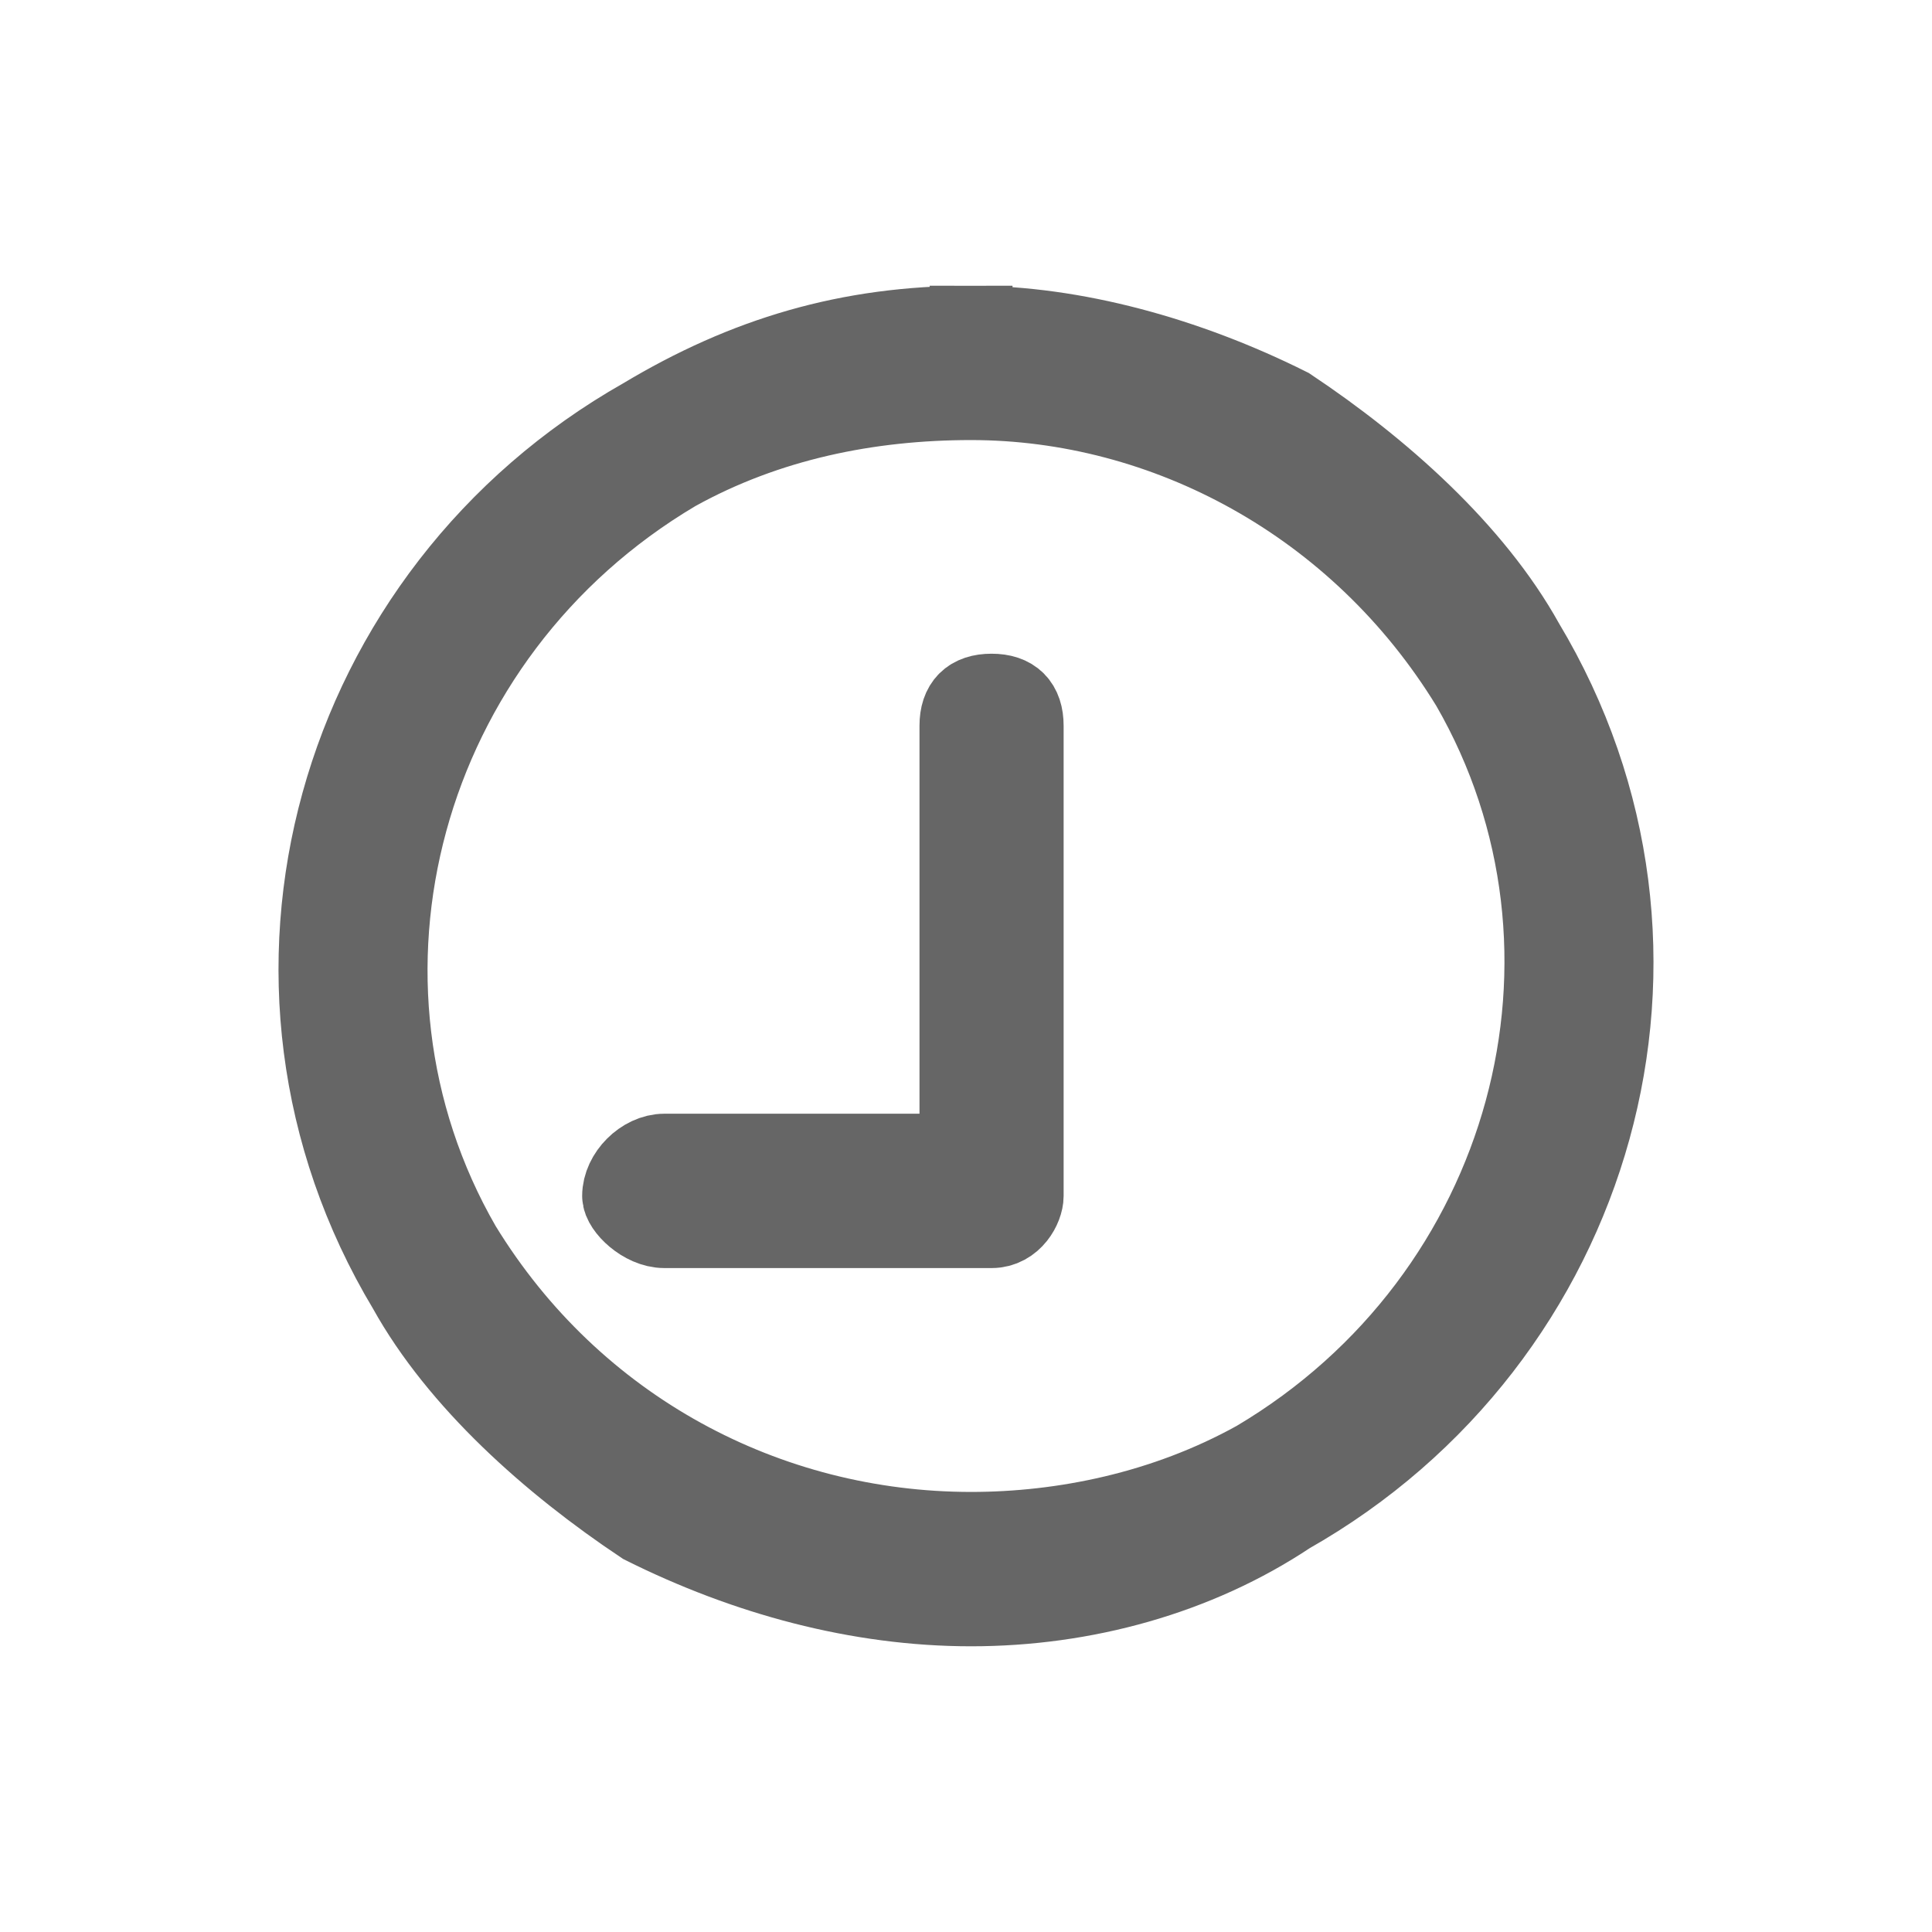
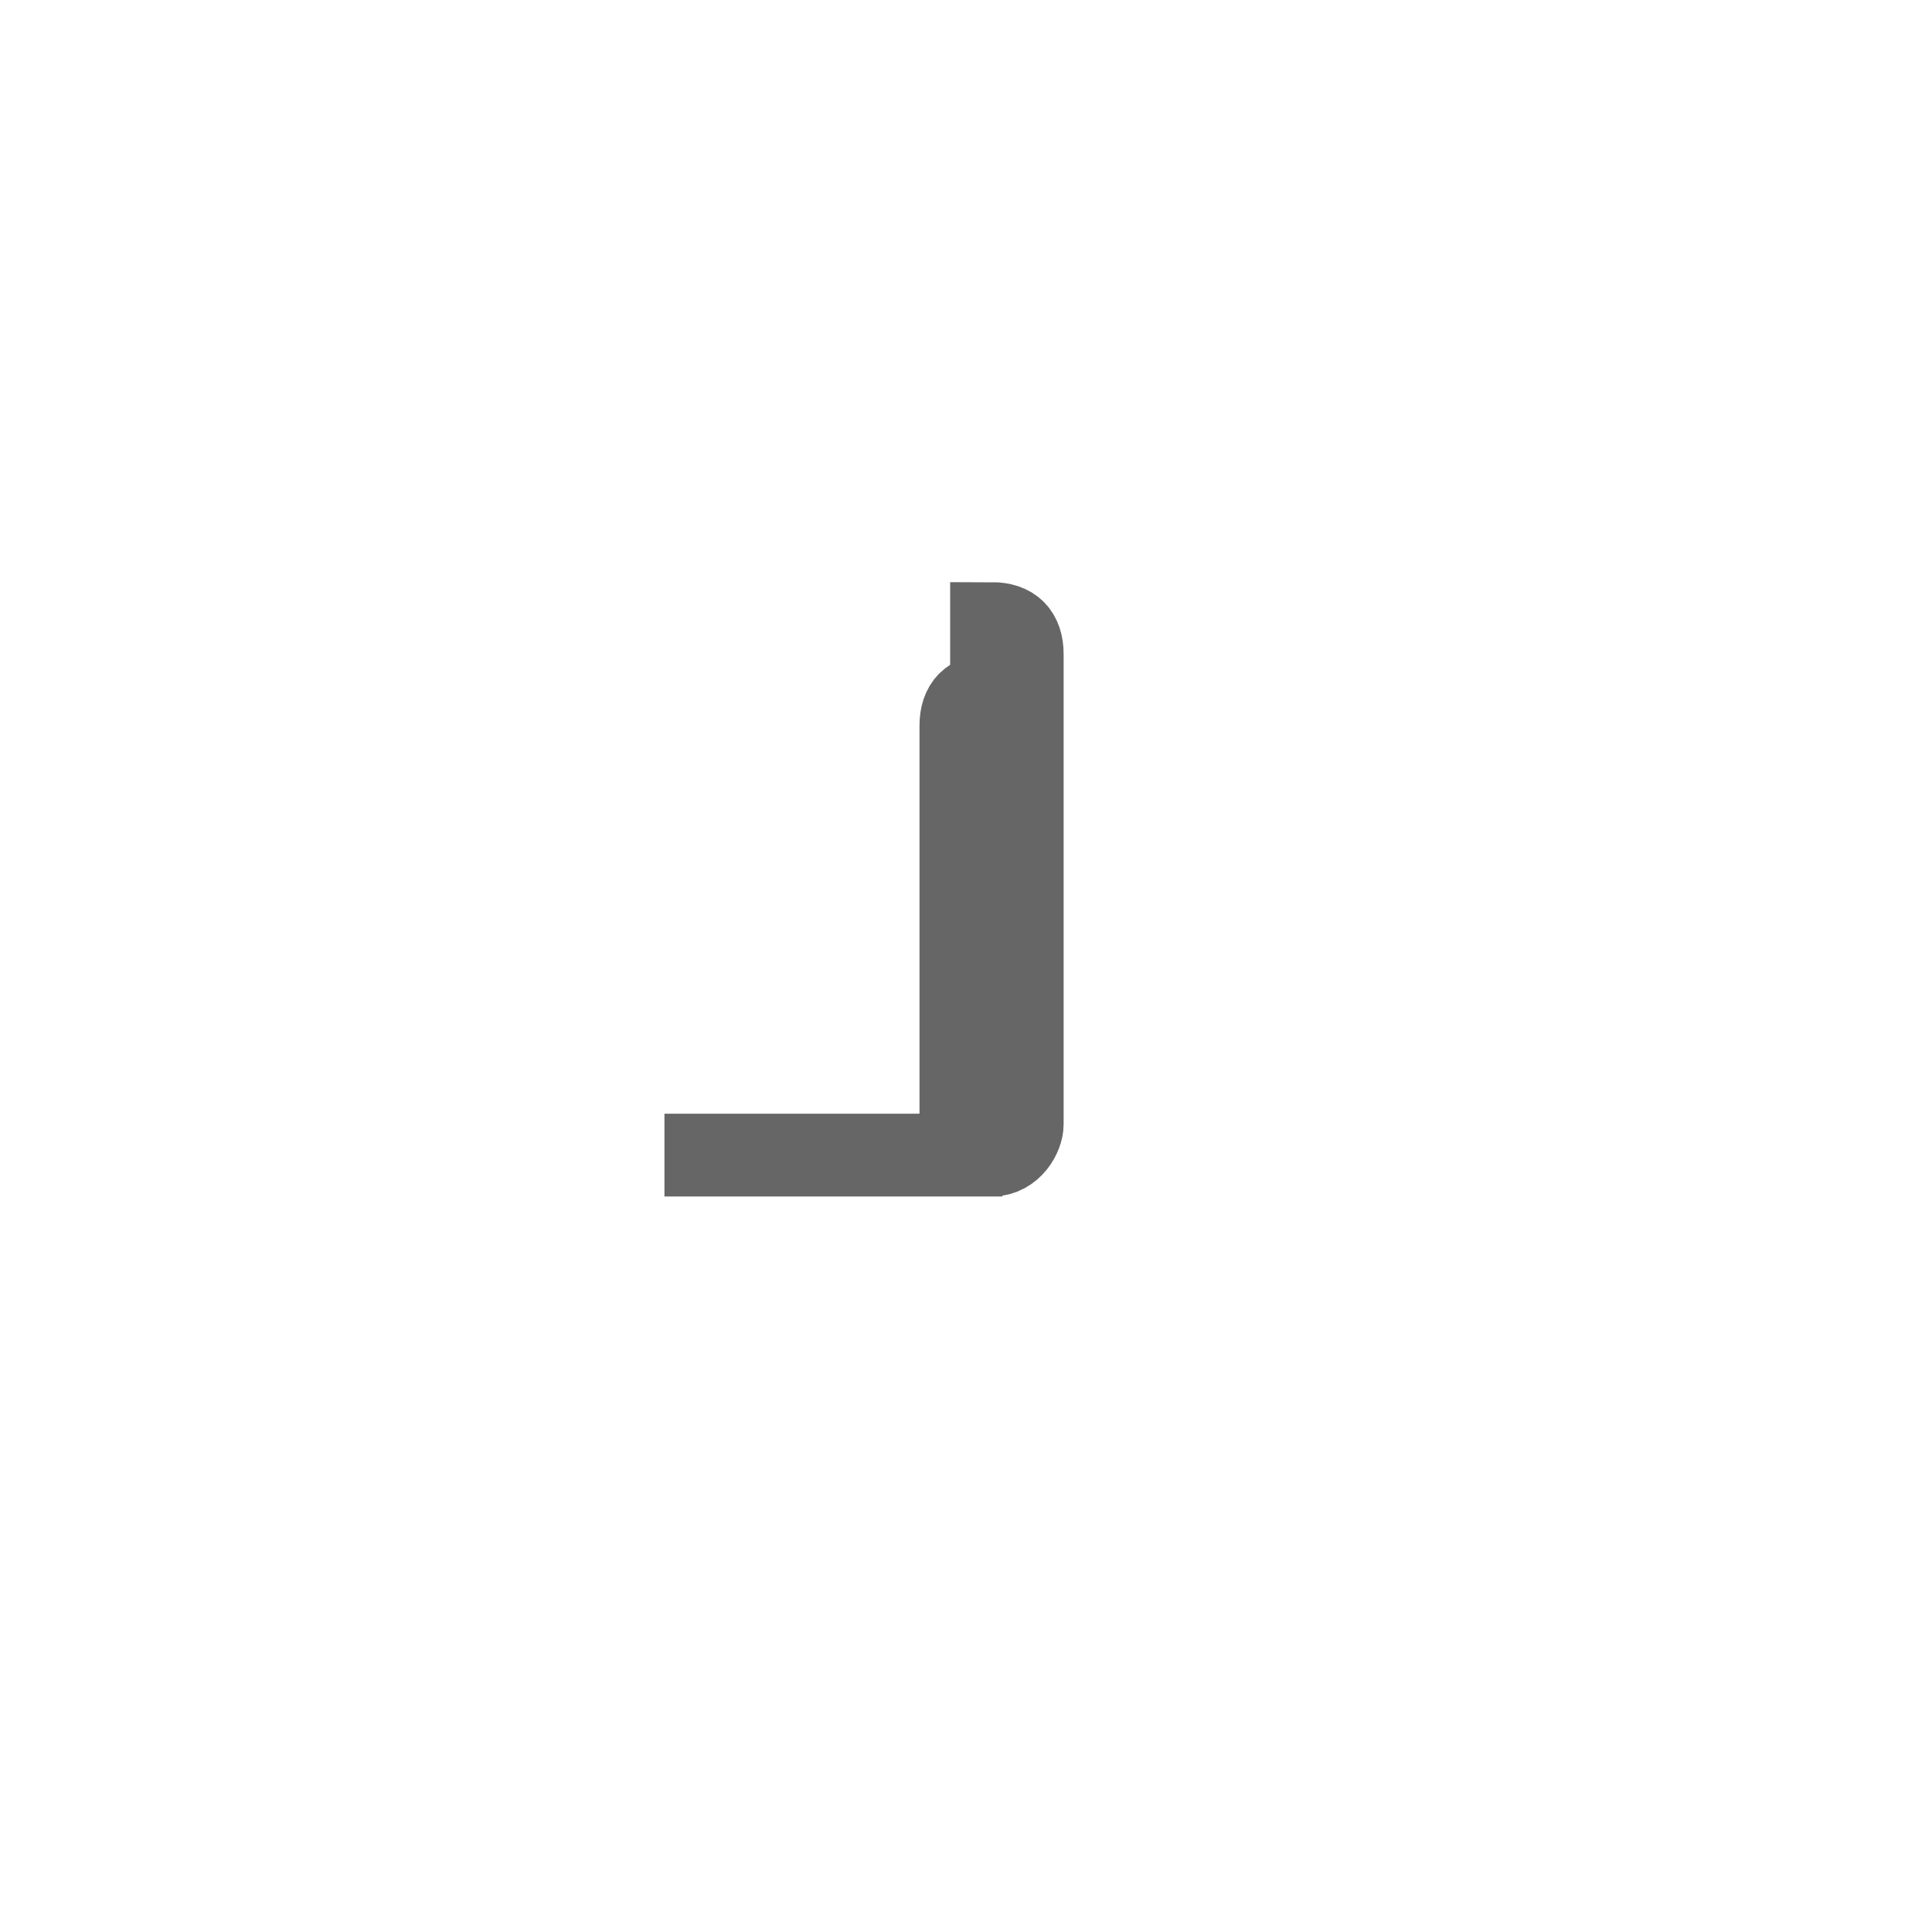
<svg xmlns="http://www.w3.org/2000/svg" xml:space="preserve" width="6.179mm" height="6.179mm" version="1.1" style="shape-rendering:geometricPrecision; text-rendering:geometricPrecision; image-rendering:optimizeQuality; fill-rule:evenodd; clip-rule:evenodd" viewBox="0 0 189 189">
  <defs>
    <style type="text/css">
   
    .str0 {stroke:#666666;stroke-width:8.1}
    .fil1 {fill:none}
    .fil0 {fill:#666666}
   
  </style>
  </defs>
  <g id="Capa_x0020_1">
    <g>
-       <path id="Fill-1" class="fil0" d="M123 143c-9,5 -19,7 -28,7 -20,0 -39,-10 -50,-28 -15,-26 -6,-60 21,-76 9,-5 19,-7 29,-7 19,0 38,10 49,28 15,26 6,60 -21,76l0 0zm26 -80c-5,-9 -14,-17 -23,-23 -10,-5 -21,-8 -31,-8l0 7 0 -7c-12,0 -22,3 -32,9 -30,17 -41,55 -23,85 5,9 14,17 23,23 10,5 21,8 32,8 11,0 22,-3 31,-9 30,-17 41,-55 23,-85z" />
-     </g>
-     <path id="Stroke-3" class="fil0 str0" d="M123 143c-9,5 -19,7 -28,7 -20,0 -39,-10 -50,-28 -15,-26 -6,-60 21,-76 9,-5 19,-7 29,-7 19,0 38,10 49,28 15,26 6,60 -21,76zm26 -80c-5,-9 -14,-17 -23,-23 -10,-5 -21,-8 -31,-8l0 7 0 -7c-12,0 -22,3 -32,9 -30,17 -41,55 -23,85 5,9 14,17 23,23 10,5 21,8 32,8 11,0 22,-3 31,-9 30,-17 41,-55 23,-85z" />
-     <path id="Fill-5" class="fil0" d="M97 68c-2,0 -3,1 -3,3l0 42 -29 0c-2,0 -4,2 -4,4 0,1 2,3 4,3l32 0c2,0 3,-2 3,-3l0 -46c0,-2 -1,-3 -3,-3z" />
-     <path id="Stroke-7" class="fil0 str0" d="M97 68c-2,0 -3,1 -3,3l0 42 -29 0c-2,0 -4,2 -4,4 0,1 2,3 4,3l32 0c2,0 3,-2 3,-3l0 -46c0,-2 -1,-3 -3,-3z" />
+       </g>
+     <path id="Stroke-7" class="fil0 str0" d="M97 68c-2,0 -3,1 -3,3l0 42 -29 0l32 0c2,0 3,-2 3,-3l0 -46c0,-2 -1,-3 -3,-3z" />
    <rect class="fil1" width="189" height="189" />
  </g>
</svg>